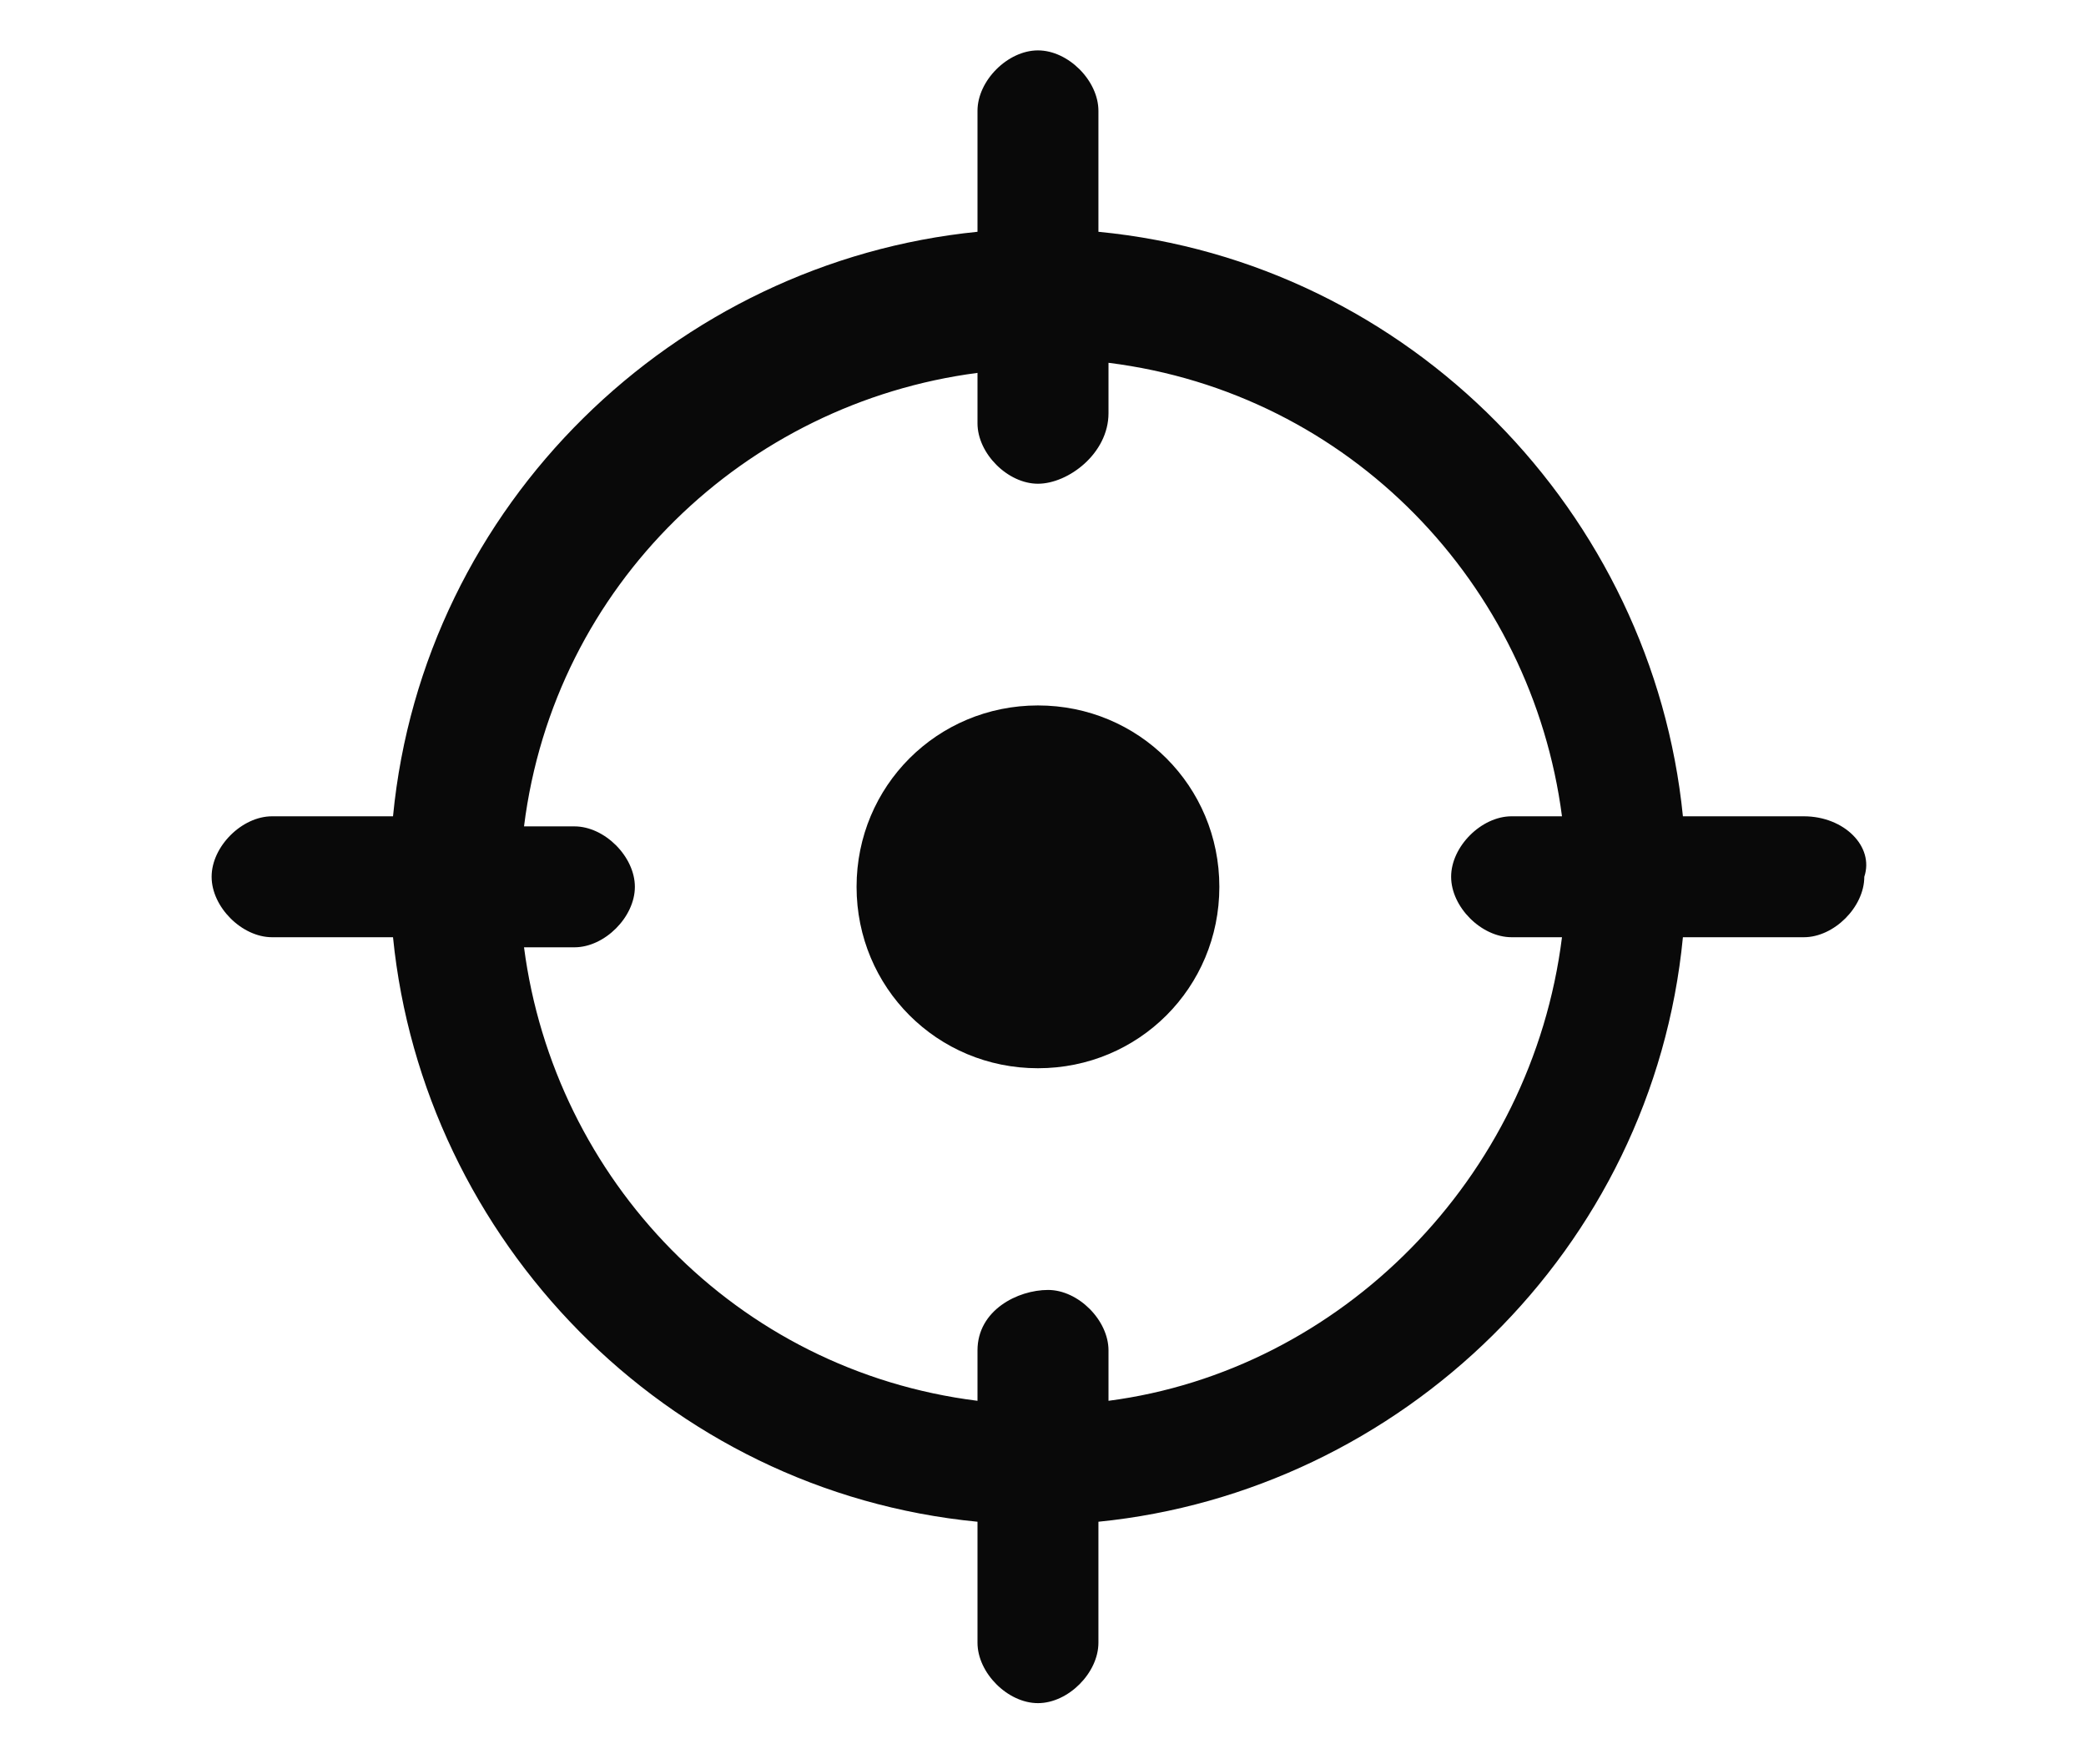
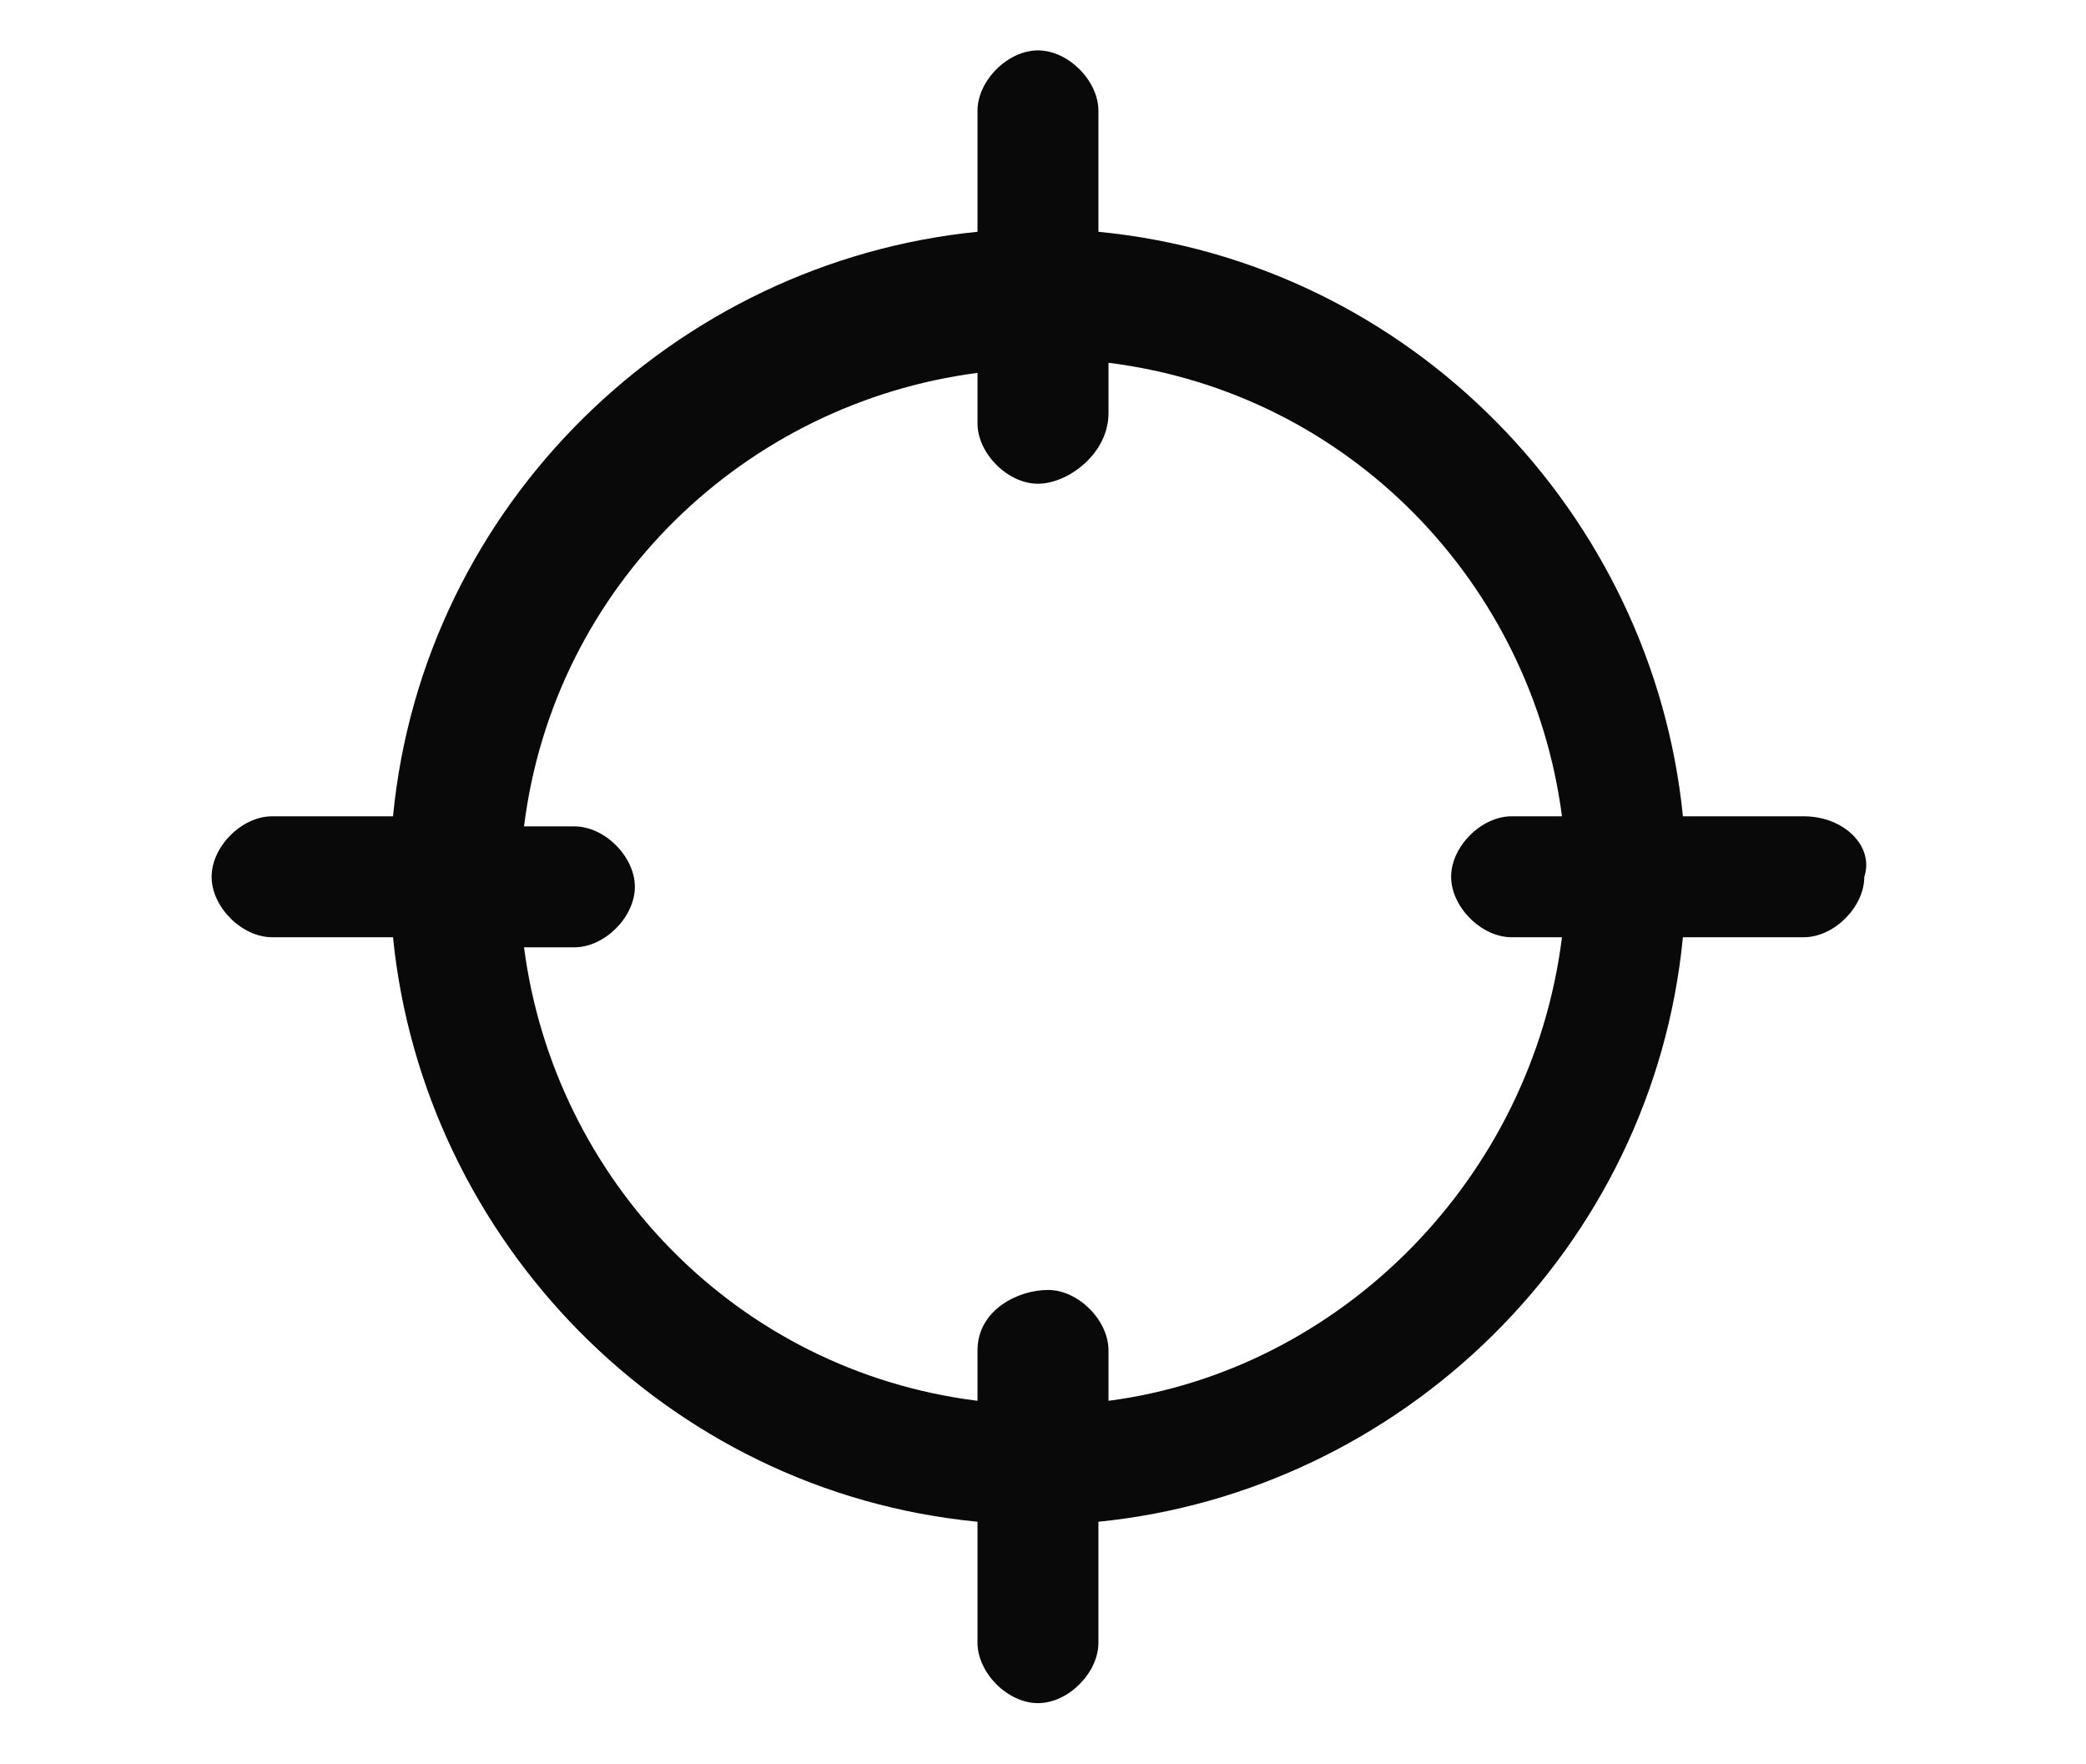
<svg xmlns="http://www.w3.org/2000/svg" version="1.1" id="레이어_1" x="0px" y="0px" viewBox="0 0 20.7 17.5" style="enable-background:new 0 0 20.7 17.5;" xml:space="preserve">
  <style type="text/css">
	.st0{fill:#090909;}
</style>
  <g>
-     <path class="st0" d="M10.3,7c-1,0-1.8,0.8-1.8,1.8c0,1,0.8,1.8,1.8,1.8c1,0,1.8-0.8,1.8-1.8C12.1,7.8,11.3,7,10.3,7z" />
    <path class="st0" d="M17.9,8.1h-1.2c-0.3-3-2.7-5.5-5.8-5.8V1.1c0-0.3-0.3-0.6-0.6-0.6S9.7,0.8,9.7,1.1v1.2c-3,0.3-5.5,2.7-5.8,5.8   H2.7c-0.3,0-0.6,0.3-0.6,0.6c0,0.3,0.3,0.6,0.6,0.6h1.2c0.3,3,2.7,5.5,5.8,5.8v1.2c0,0.3,0.3,0.6,0.6,0.6s0.6-0.3,0.6-0.6v-1.2   c3-0.3,5.5-2.7,5.8-5.8h1.2c0.3,0,0.6-0.3,0.6-0.6C18.6,8.4,18.3,8.1,17.9,8.1z M11,13.9v-0.5c0-0.3-0.3-0.6-0.6-0.6   S9.7,13,9.7,13.4v0.5c-2.4-0.3-4.2-2.2-4.5-4.5h0.5c0.3,0,0.6-0.3,0.6-0.6c0-0.3-0.3-0.6-0.6-0.6H5.2c0.3-2.4,2.2-4.2,4.5-4.5v0.5   c0,0.3,0.3,0.6,0.6,0.6S11,4.5,11,4.1V3.6c2.4,0.3,4.2,2.2,4.5,4.5h-0.5c-0.3,0-0.6,0.3-0.6,0.6c0,0.3,0.3,0.6,0.6,0.6h0.5   C15.2,11.7,13.3,13.6,11,13.9z" />
  </g>
</svg>